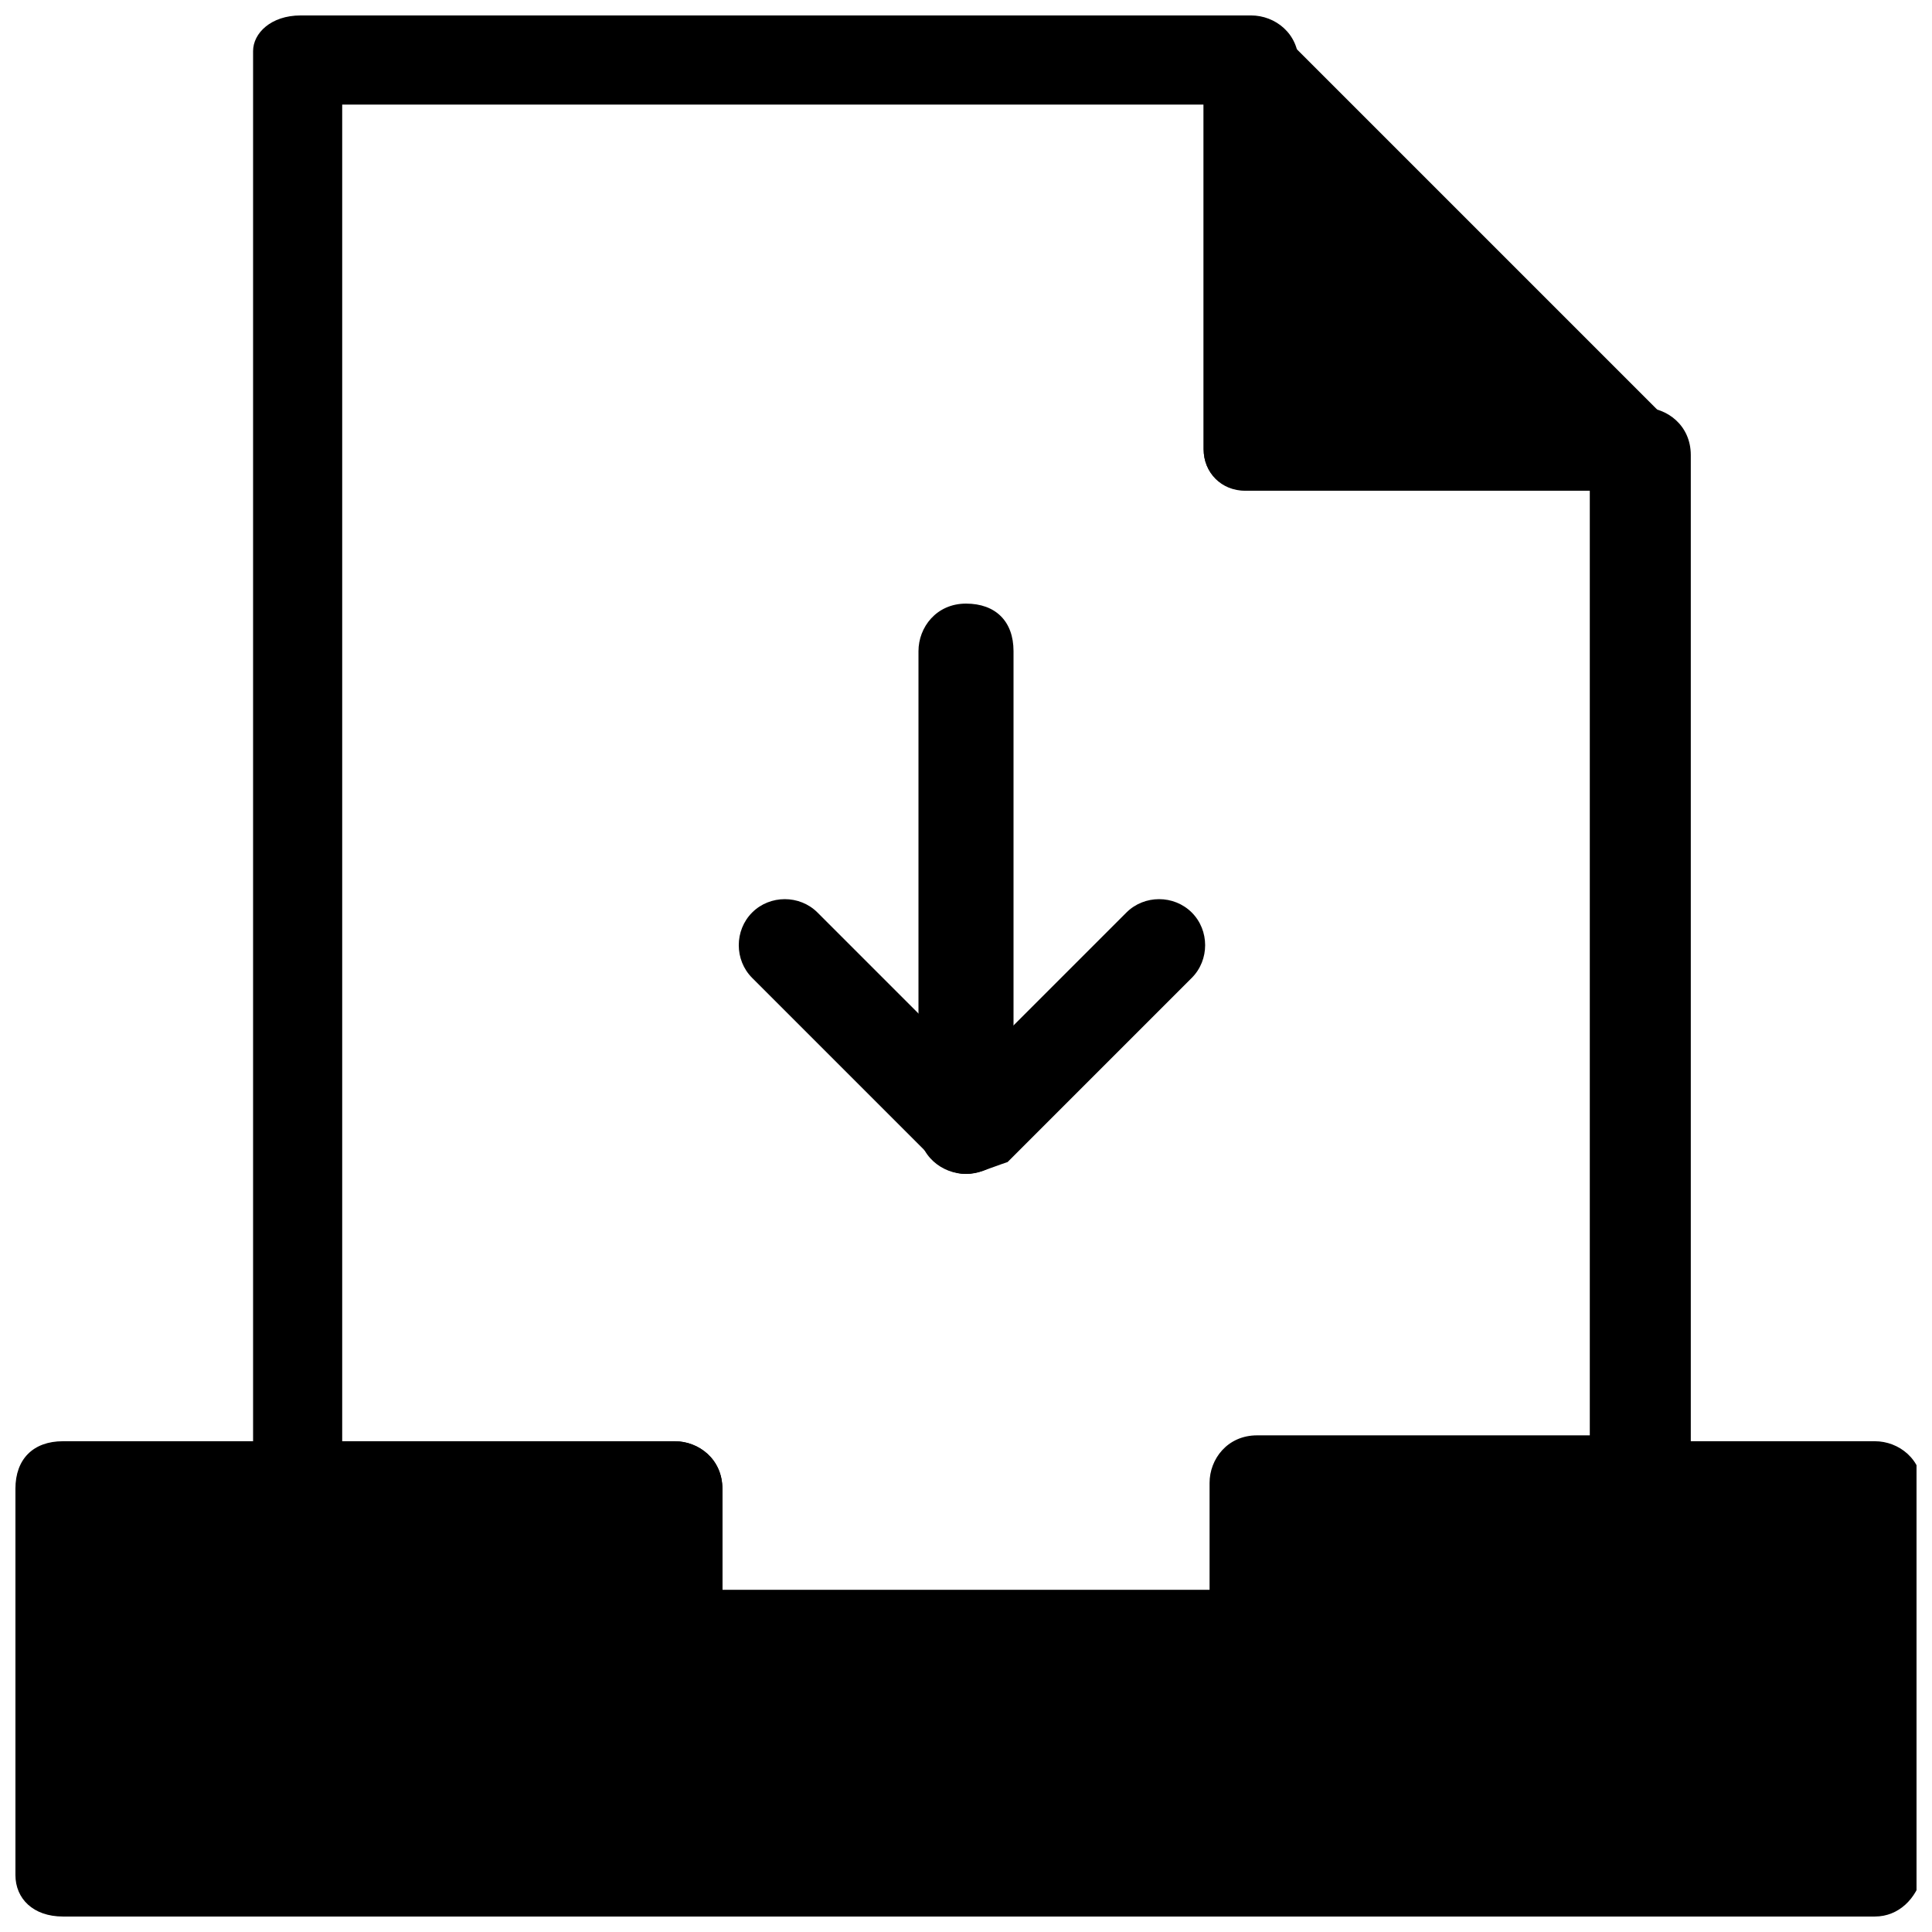
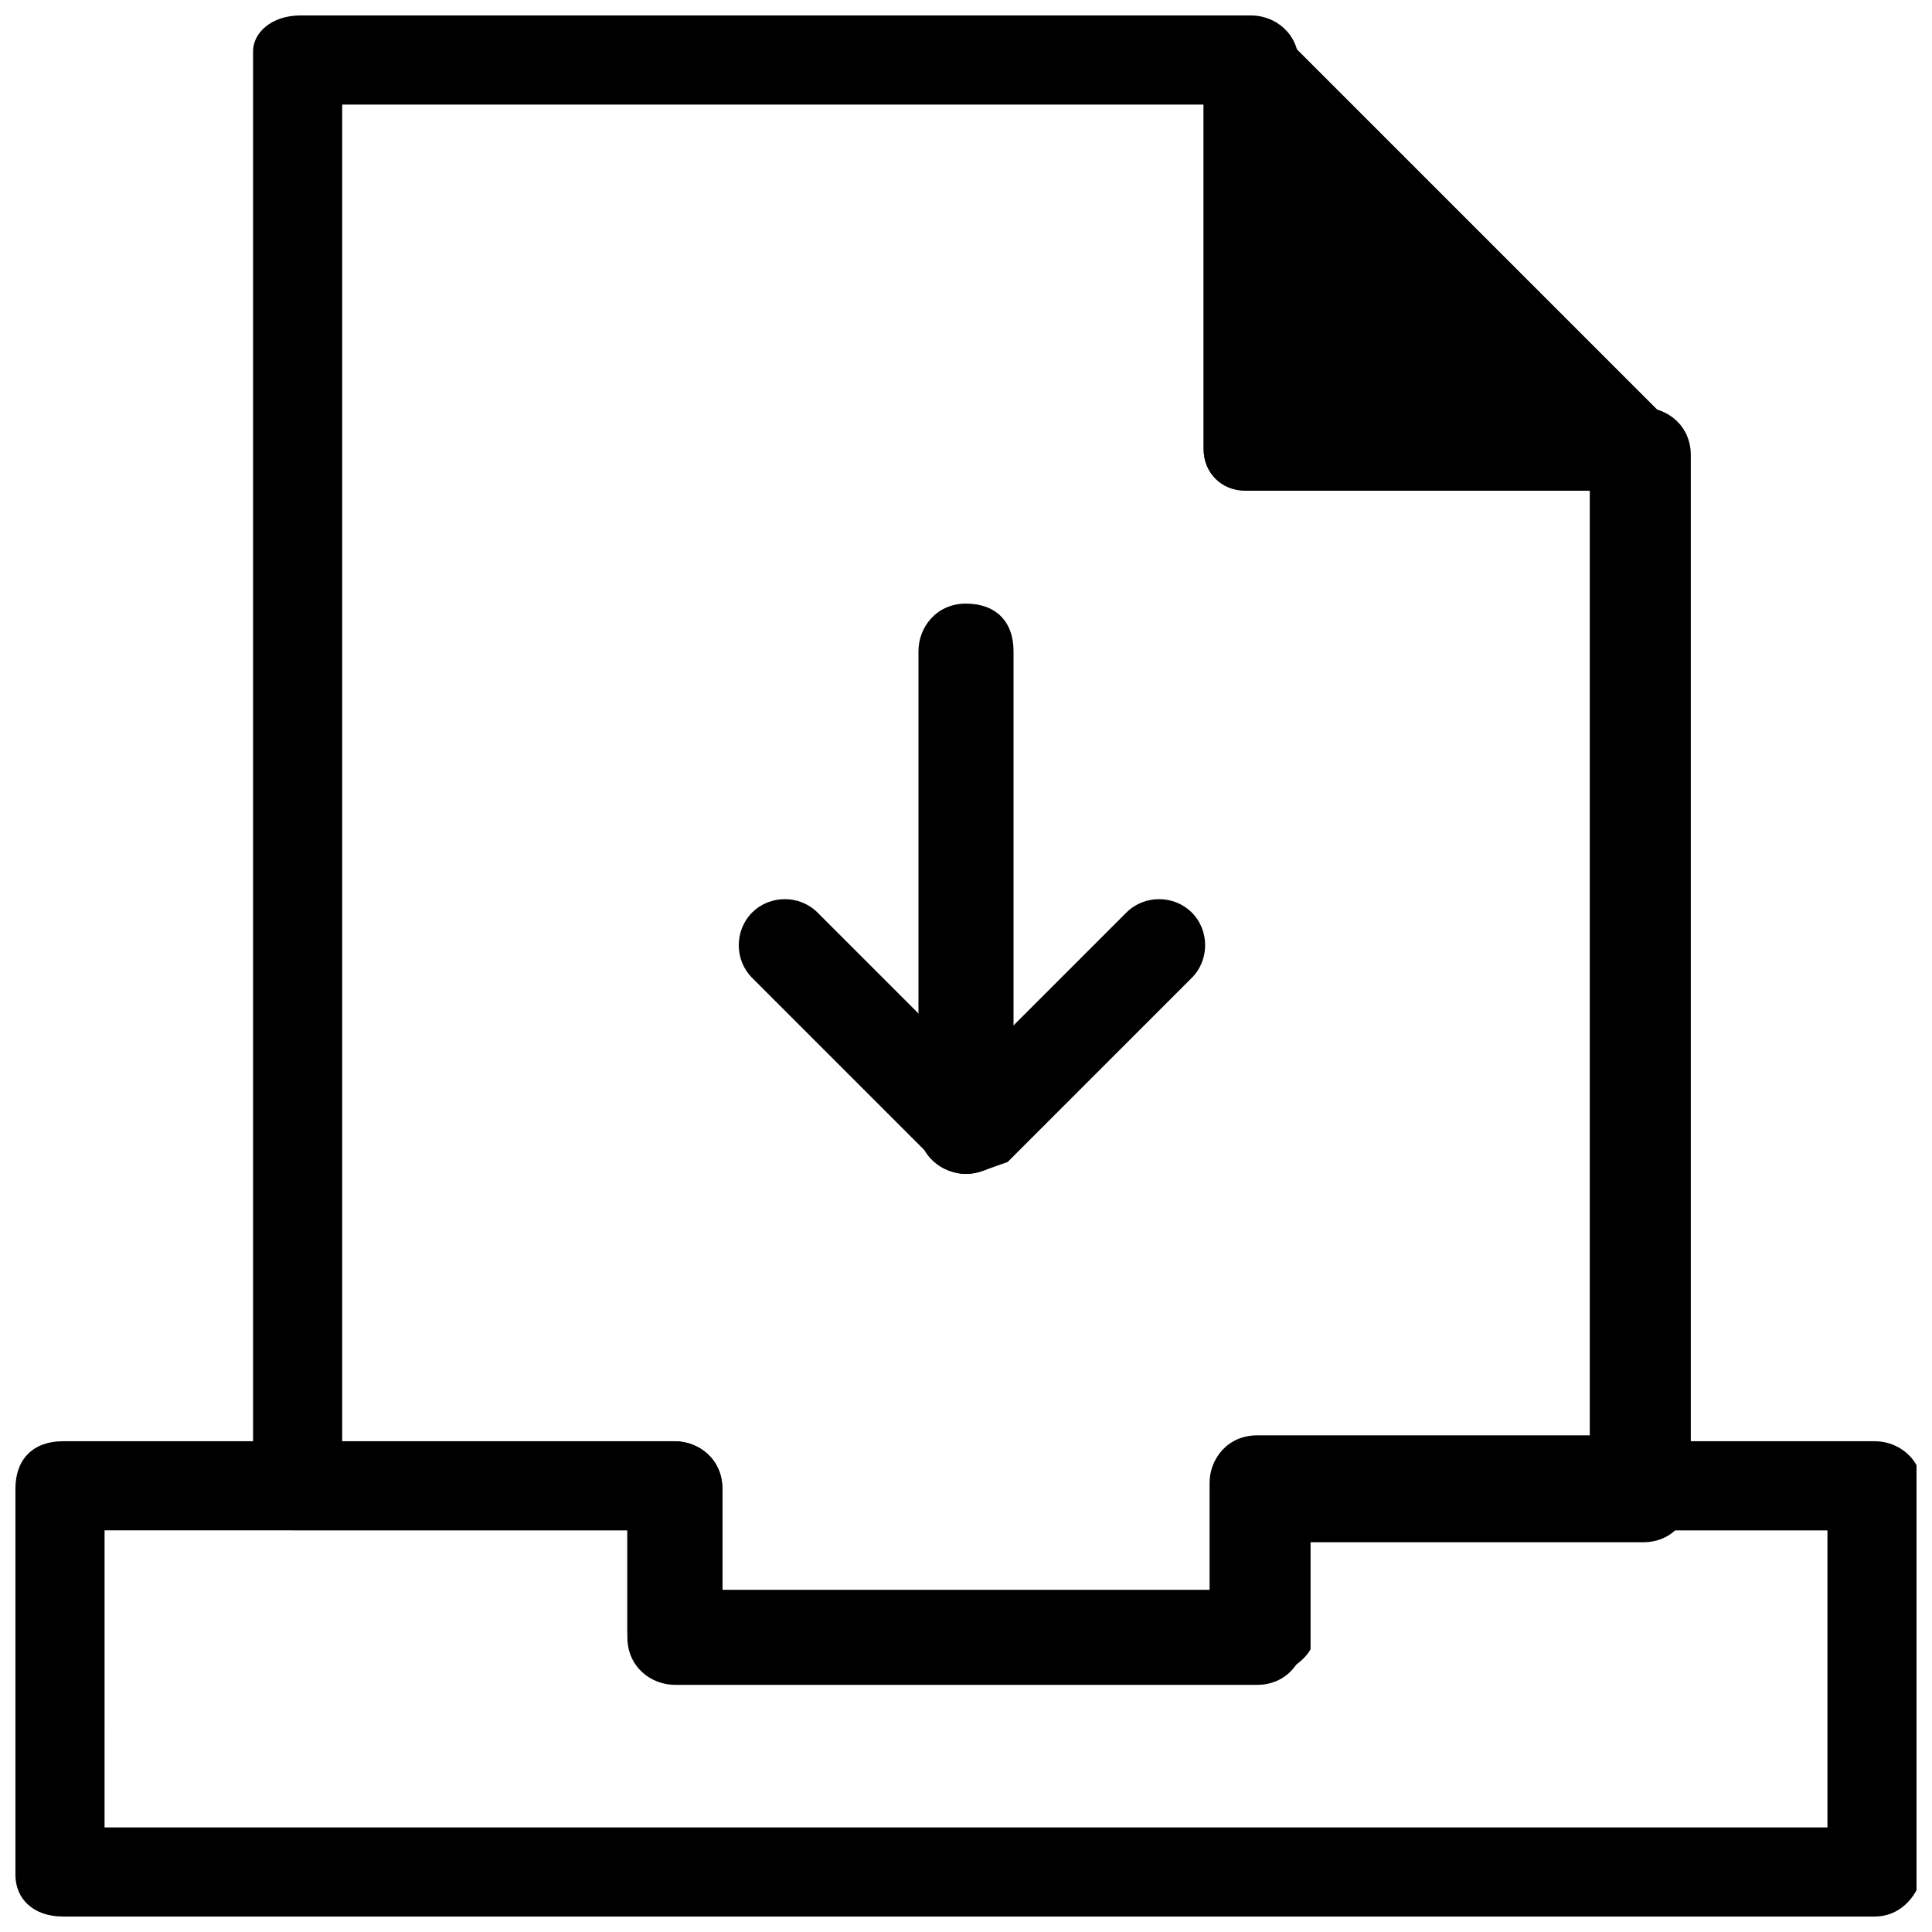
<svg xmlns="http://www.w3.org/2000/svg" width="800px" height="800px" version="1.1" viewBox="144 144 512 512">
  <defs>
    <clipPath id="c">
      <path d="m211 148.09h382v440.91h-382z" />
    </clipPath>
    <clipPath id="b">
      <path d="m148.09 525h503.81v126.9h-503.81z" />
    </clipPath>
    <clipPath id="a">
      <path d="m462 148.09h128v126.91h-128z" />
    </clipPath>
  </defs>
-   <path d="m640.88 538.55h-163.74v39.359h-154.29v-39.359h-162.16v102.34h480.2z" />
  <path d="m475.57 160.69 102.34 102.34h-102.34z" />
  <g clip-path="url(#c)">
    <path d="m477.14 588.93h-154.29c-6.297 0-12.594-4.723-12.594-12.594v-28.34h-86.594c-6.297 0-12.594-4.723-12.594-12.594v-377.86c0-4.727 4.723-9.449 12.594-9.449h251.91c6.297 0 12.594 4.723 12.594 12.594v91.316h91.316c6.297 0 12.594 4.723 12.594 12.594v275.52c0 6.297-4.723 12.594-12.594 12.594h-88.168v28.34c-1.574 3.152-7.871 7.875-14.168 7.875zm-143.27-23.613h130.68v-28.34c0-6.297 4.723-12.594 12.594-12.594h88.168v-250.33h-91.316c-6.297 0-11.02-4.723-11.02-11.023v-91.312h-228.29v354.24h88.168c6.297 0 12.594 4.723 12.594 12.594v26.77z" />
  </g>
  <g clip-path="url(#b)">
    <path d="m640.88 651.9h-480.2c-7.871 0-12.594-4.723-12.594-11.02v-102.34c0-7.871 4.723-12.598 12.594-12.598h162.16c6.297 0 12.594 4.723 12.594 12.594v28.34h130.68v-28.34c0-6.297 4.723-12.594 12.594-12.594h162.16c6.297 0 12.594 4.723 12.594 12.594v102.34c-1.57 6.301-6.293 11.023-12.59 11.023zm-469.17-23.613h456.58v-78.719h-138.55v28.34c0 6.297-4.723 12.594-12.594 12.594h-154.29c-6.297 0-12.594-4.723-12.594-12.594v-28.34l-138.55-0.004z" />
  </g>
  <g clip-path="url(#a)">
    <path d="m577.91 274.05h-102.34c-7.871 0-12.594-4.723-12.594-11.023v-102.34c0-4.723 3.148-9.445 7.871-11.02s9.445-1.574 12.594 3.148l102.34 102.34c3.148 3.148 4.723 7.871 3.148 12.594-3.148 3.152-6.297 6.301-11.02 6.301zm-91.316-23.617h61.402l-61.402-61.402z" />
  </g>
  <path d="m400 455.1c-3.148 0-6.297-1.574-7.871-3.148l-48.805-48.805c-4.723-4.723-4.723-12.594 0-17.32 4.723-4.723 12.594-4.723 17.32 0l40.934 40.934 40.934-40.934c4.723-4.723 12.594-4.723 17.32 0 4.723 4.723 4.723 12.594 0 17.32l-48.805 48.805c-4.731 1.574-7.879 3.148-11.027 3.148z" />
  <path d="m400 455.1c-6.297 0-12.594-4.723-12.594-12.594v-125.95c0-6.297 4.723-12.594 12.594-12.594s12.594 4.723 12.594 12.594v125.95c0 7.871-6.297 12.594-12.594 12.594z" />
</svg>